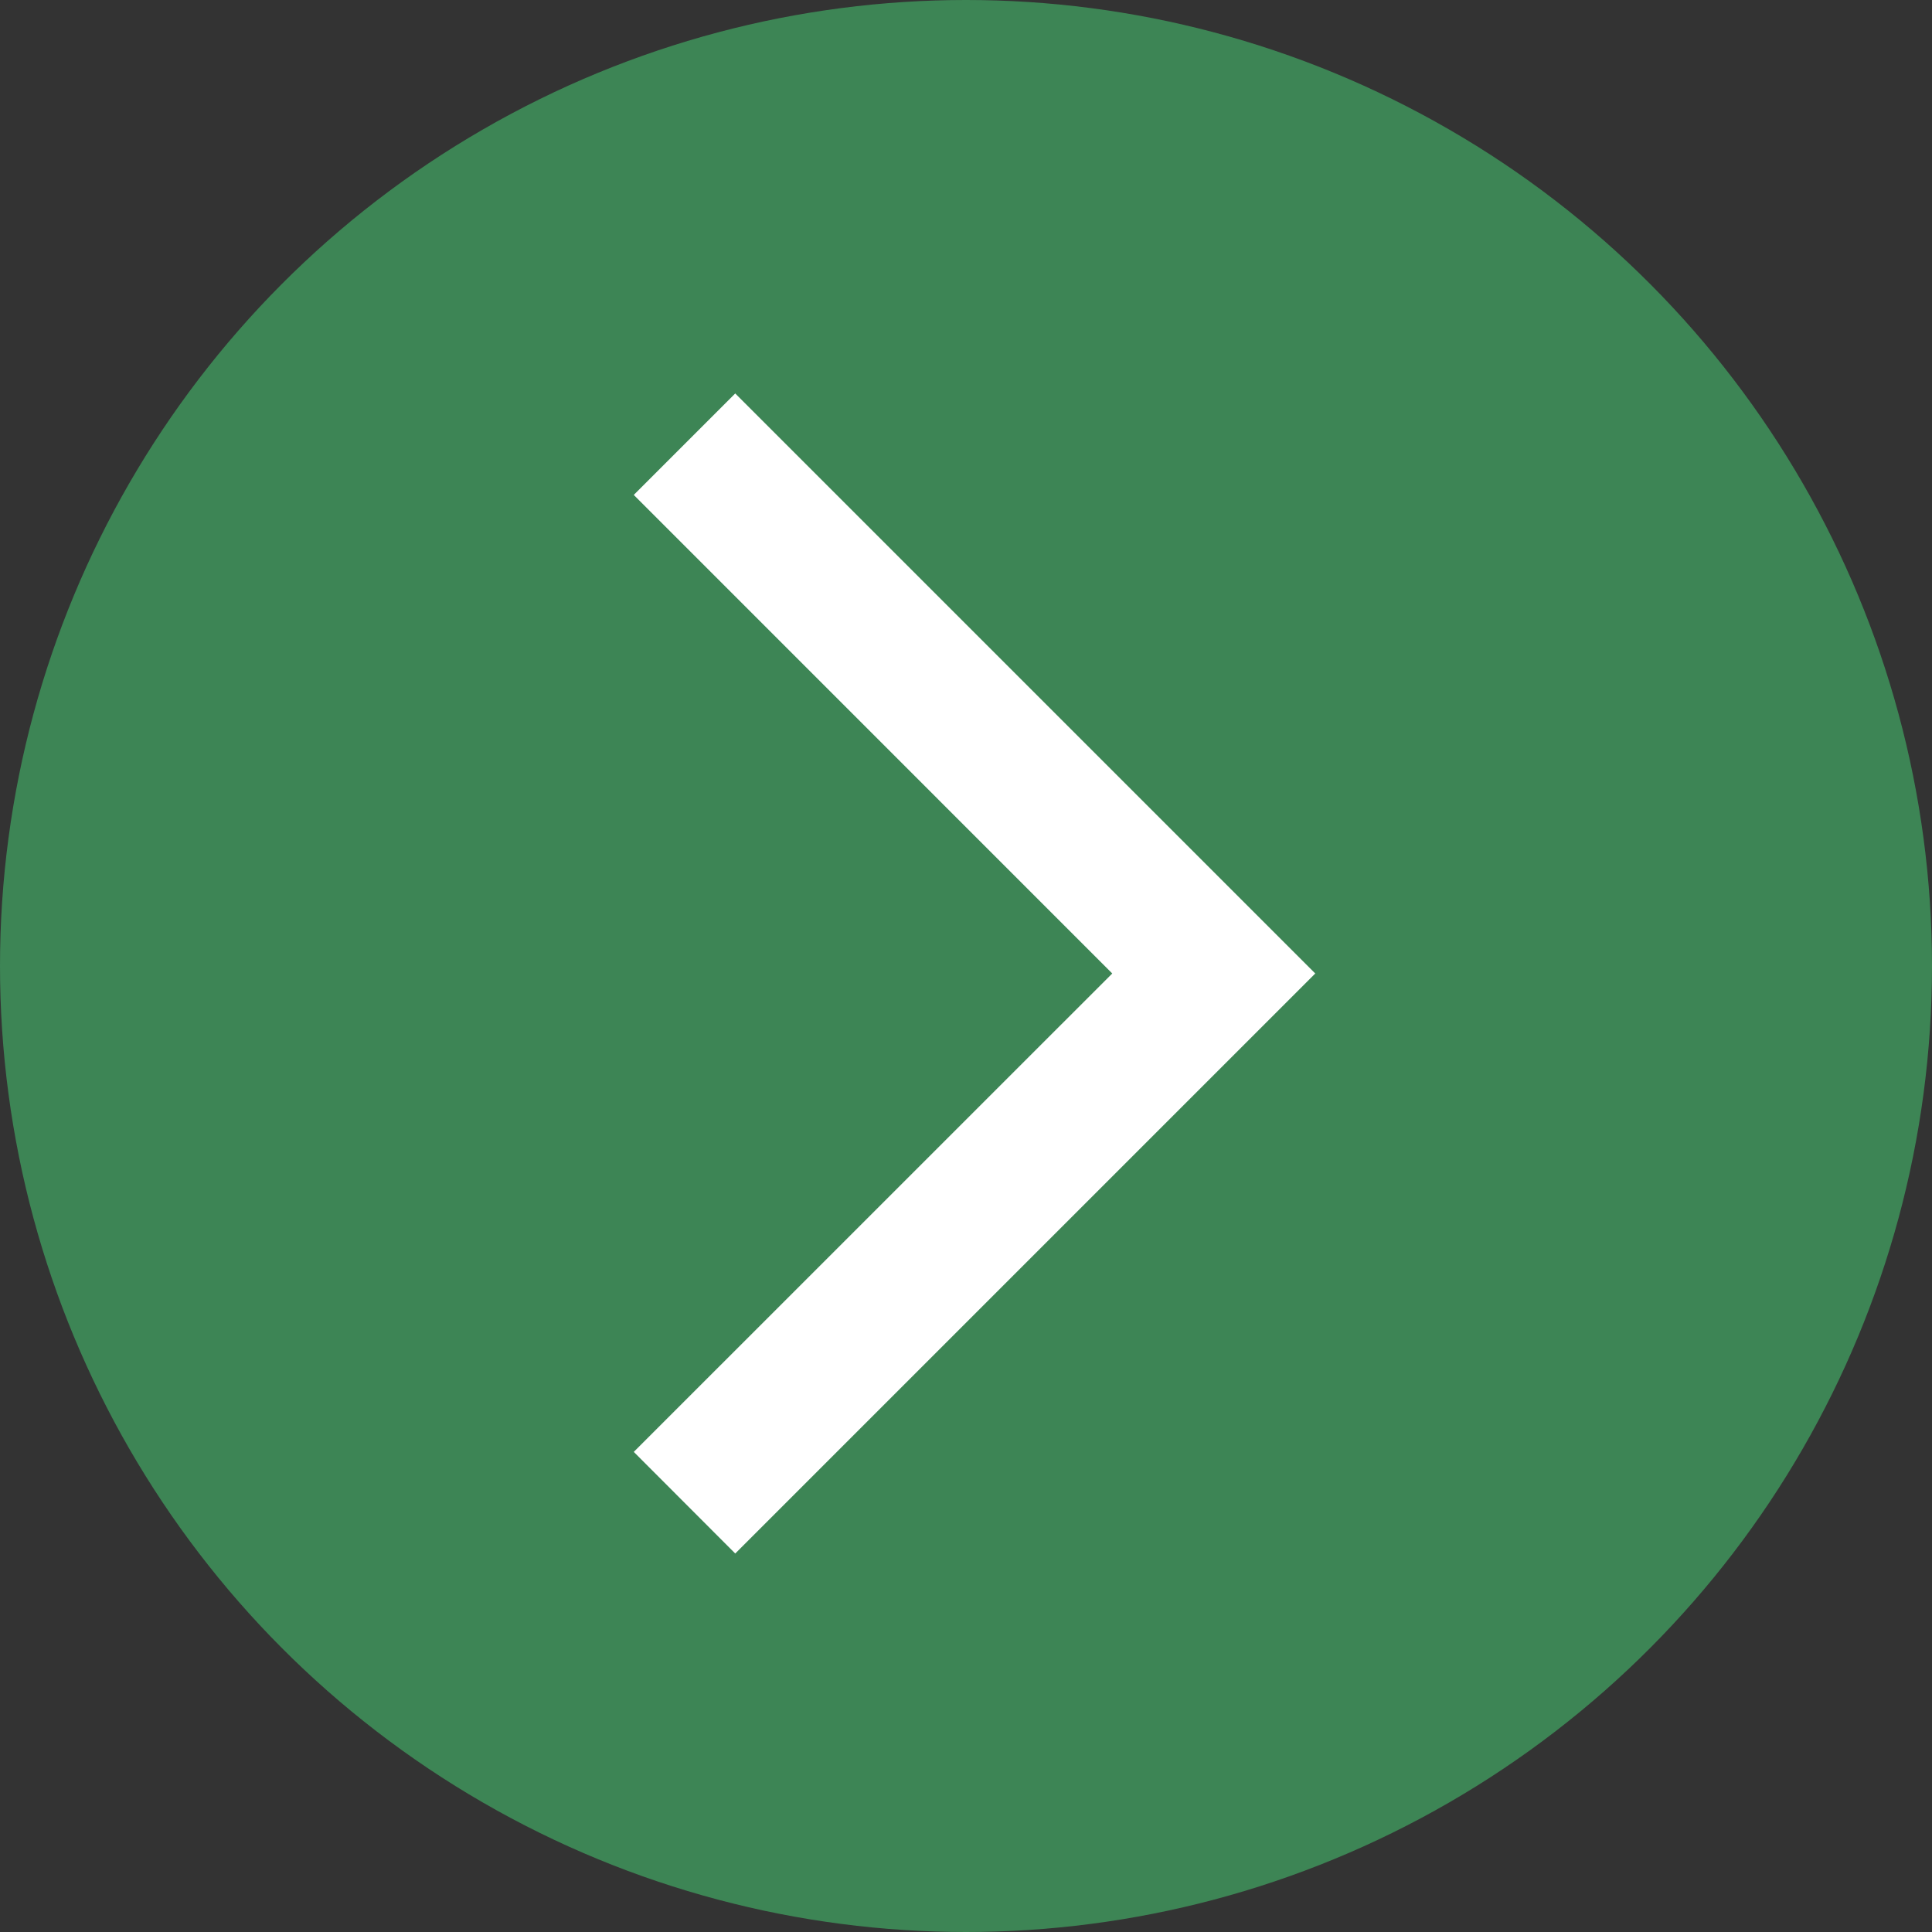
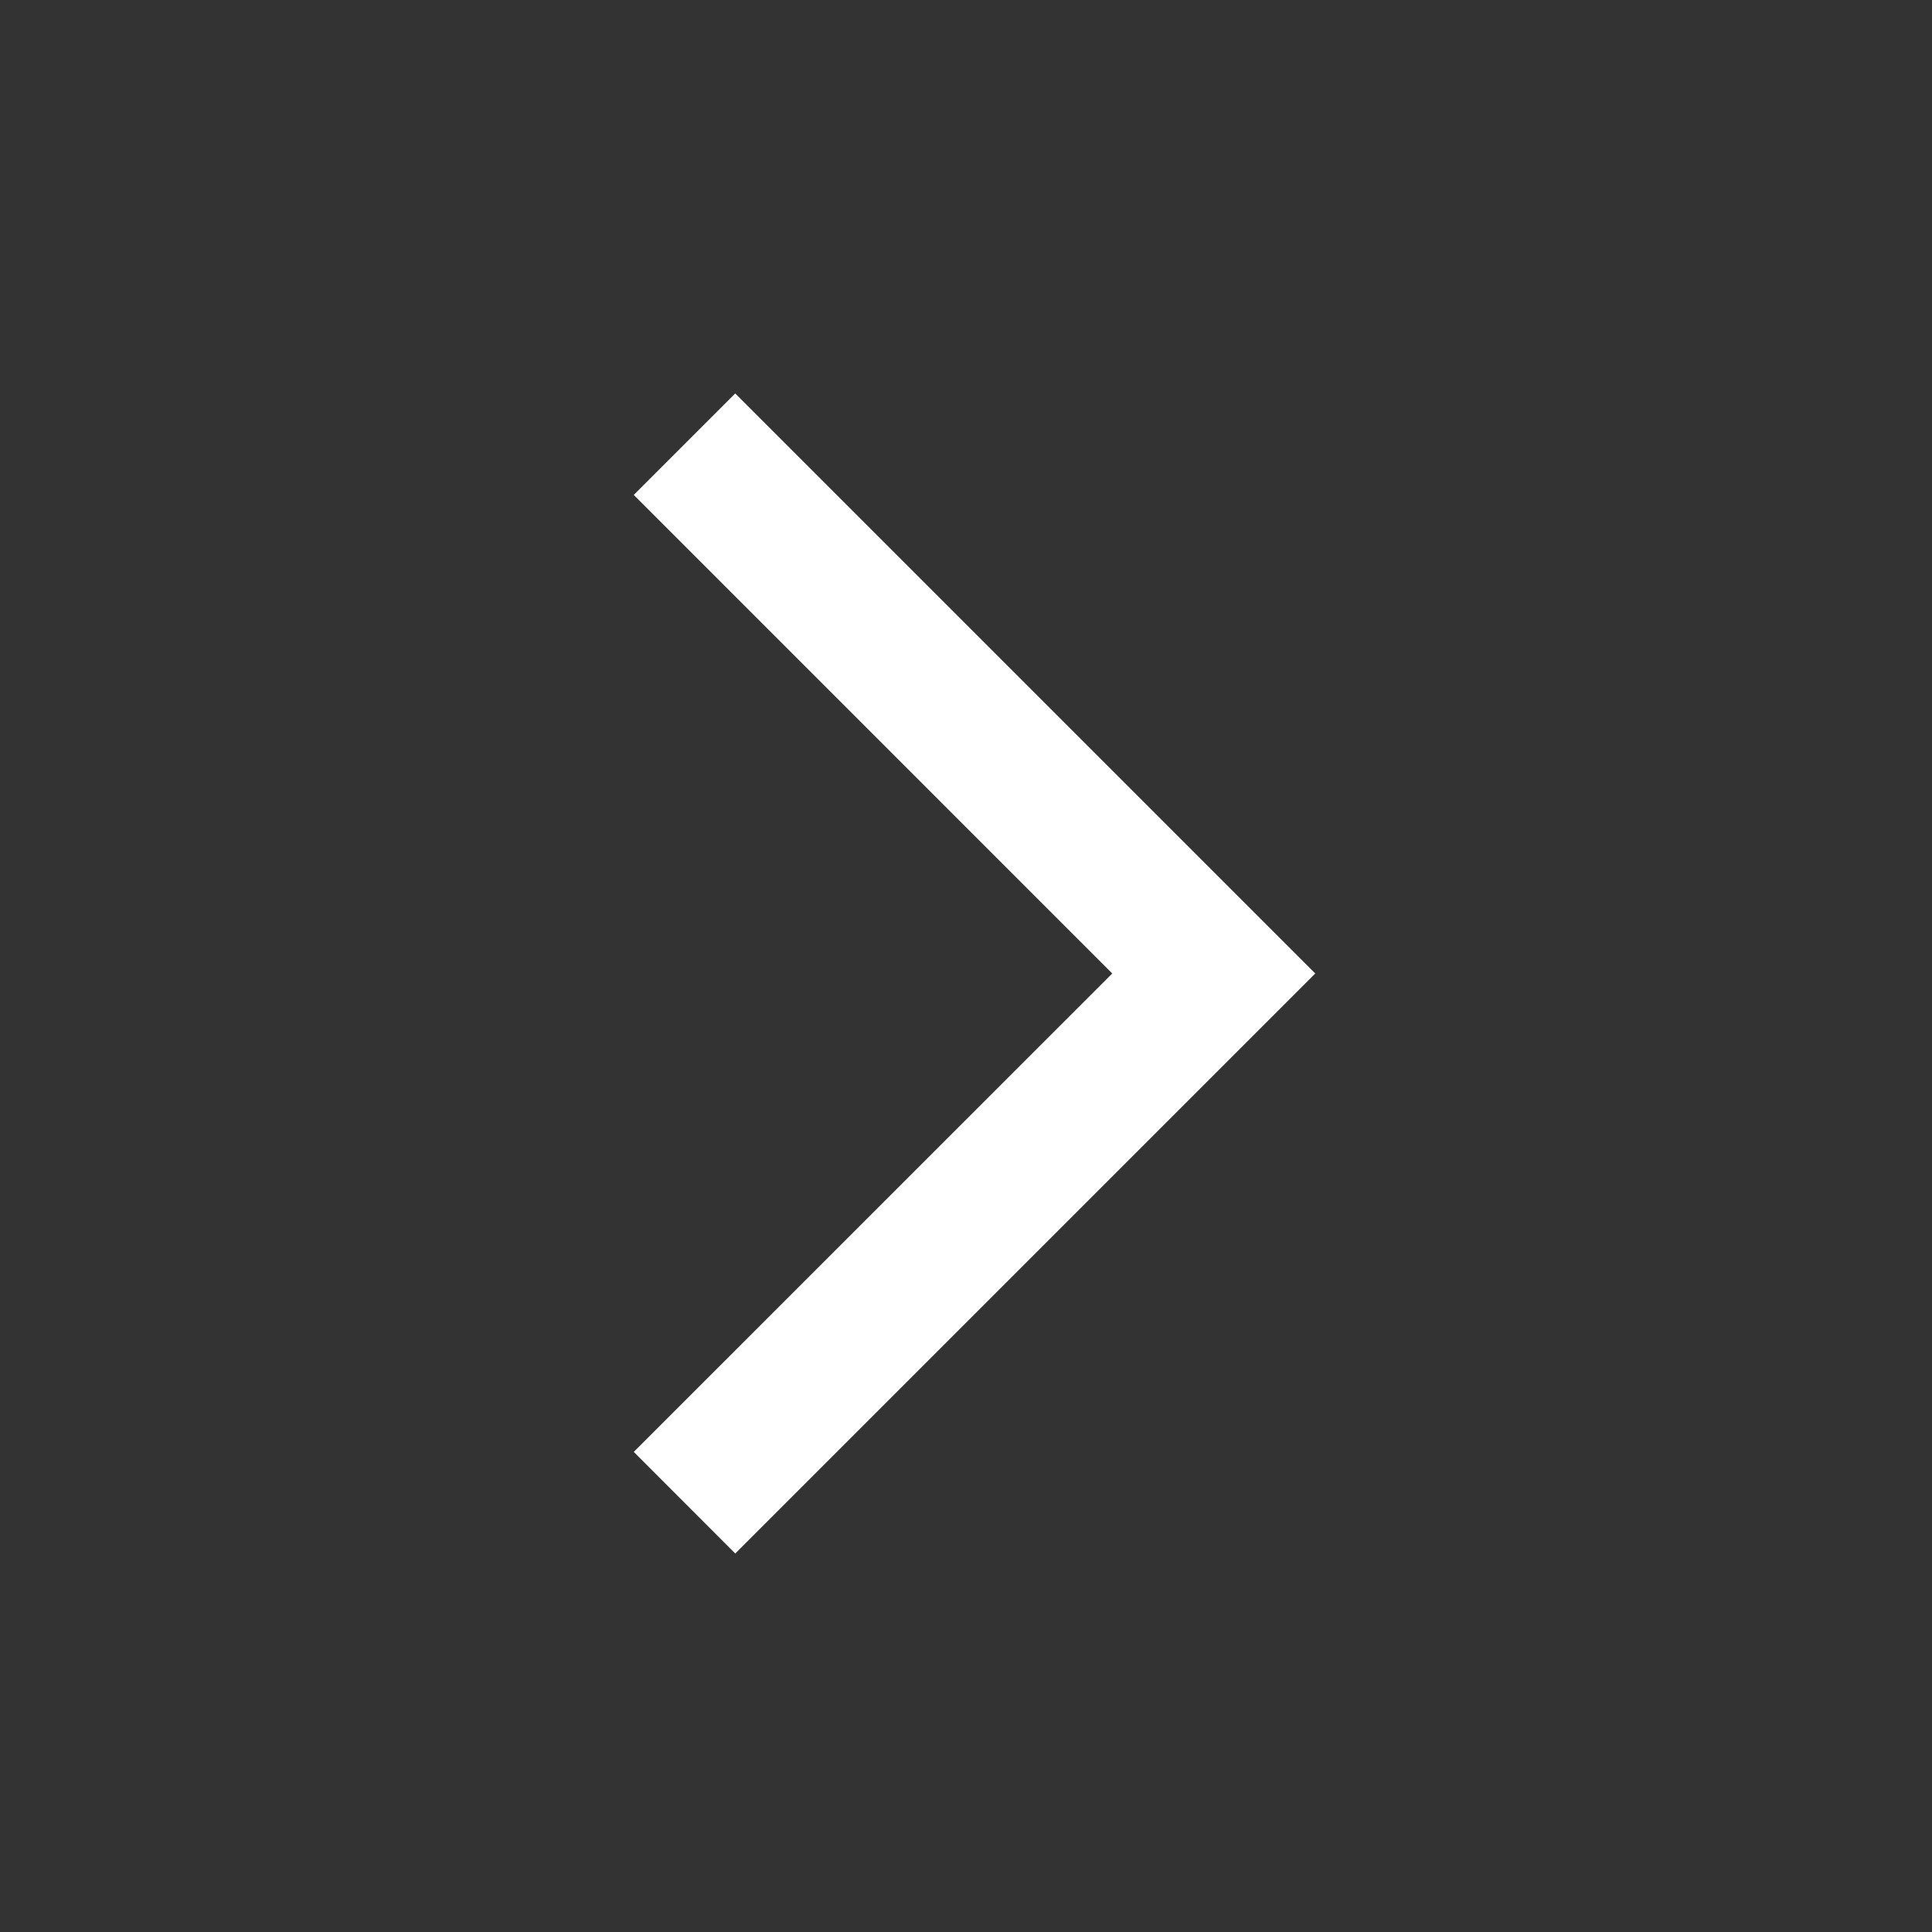
<svg xmlns="http://www.w3.org/2000/svg" width="26.314" height="26.314" viewBox="0 0 26.314 26.314">
  <rect x="0" y="0" width="26.314" height="26.314" fill="#333333" stroke="none" />
  <g id="Group_13853" data-name="Group 13853" transform="translate(-239.224 -3503)">
-     <circle id="Ellipse_4" data-name="Ellipse 4" cx="13.157" cy="13.157" r="13.157" transform="translate(239.224 3503)" fill="#3d8555" />
    <g id="atoms_-_icon_-_icon--arrow_forward" data-name="atoms - icon - icon--arrow_forward" transform="translate(247.856 3508.359)">
-       <path id="Path_1043" data-name="Path 1043" d="M4.682,15.8,3.3,14.416,9.817,7.9,3.3,1.382,4.682,0l7.9,7.9Z" transform="translate(-3.3)" fill="#fff" />
+       <path id="Path_1043" data-name="Path 1043" d="M4.682,15.8,3.3,14.416,9.817,7.9,3.3,1.382,4.682,0l7.9,7.9" transform="translate(-3.3)" fill="#fff" />
    </g>
  </g>
</svg>